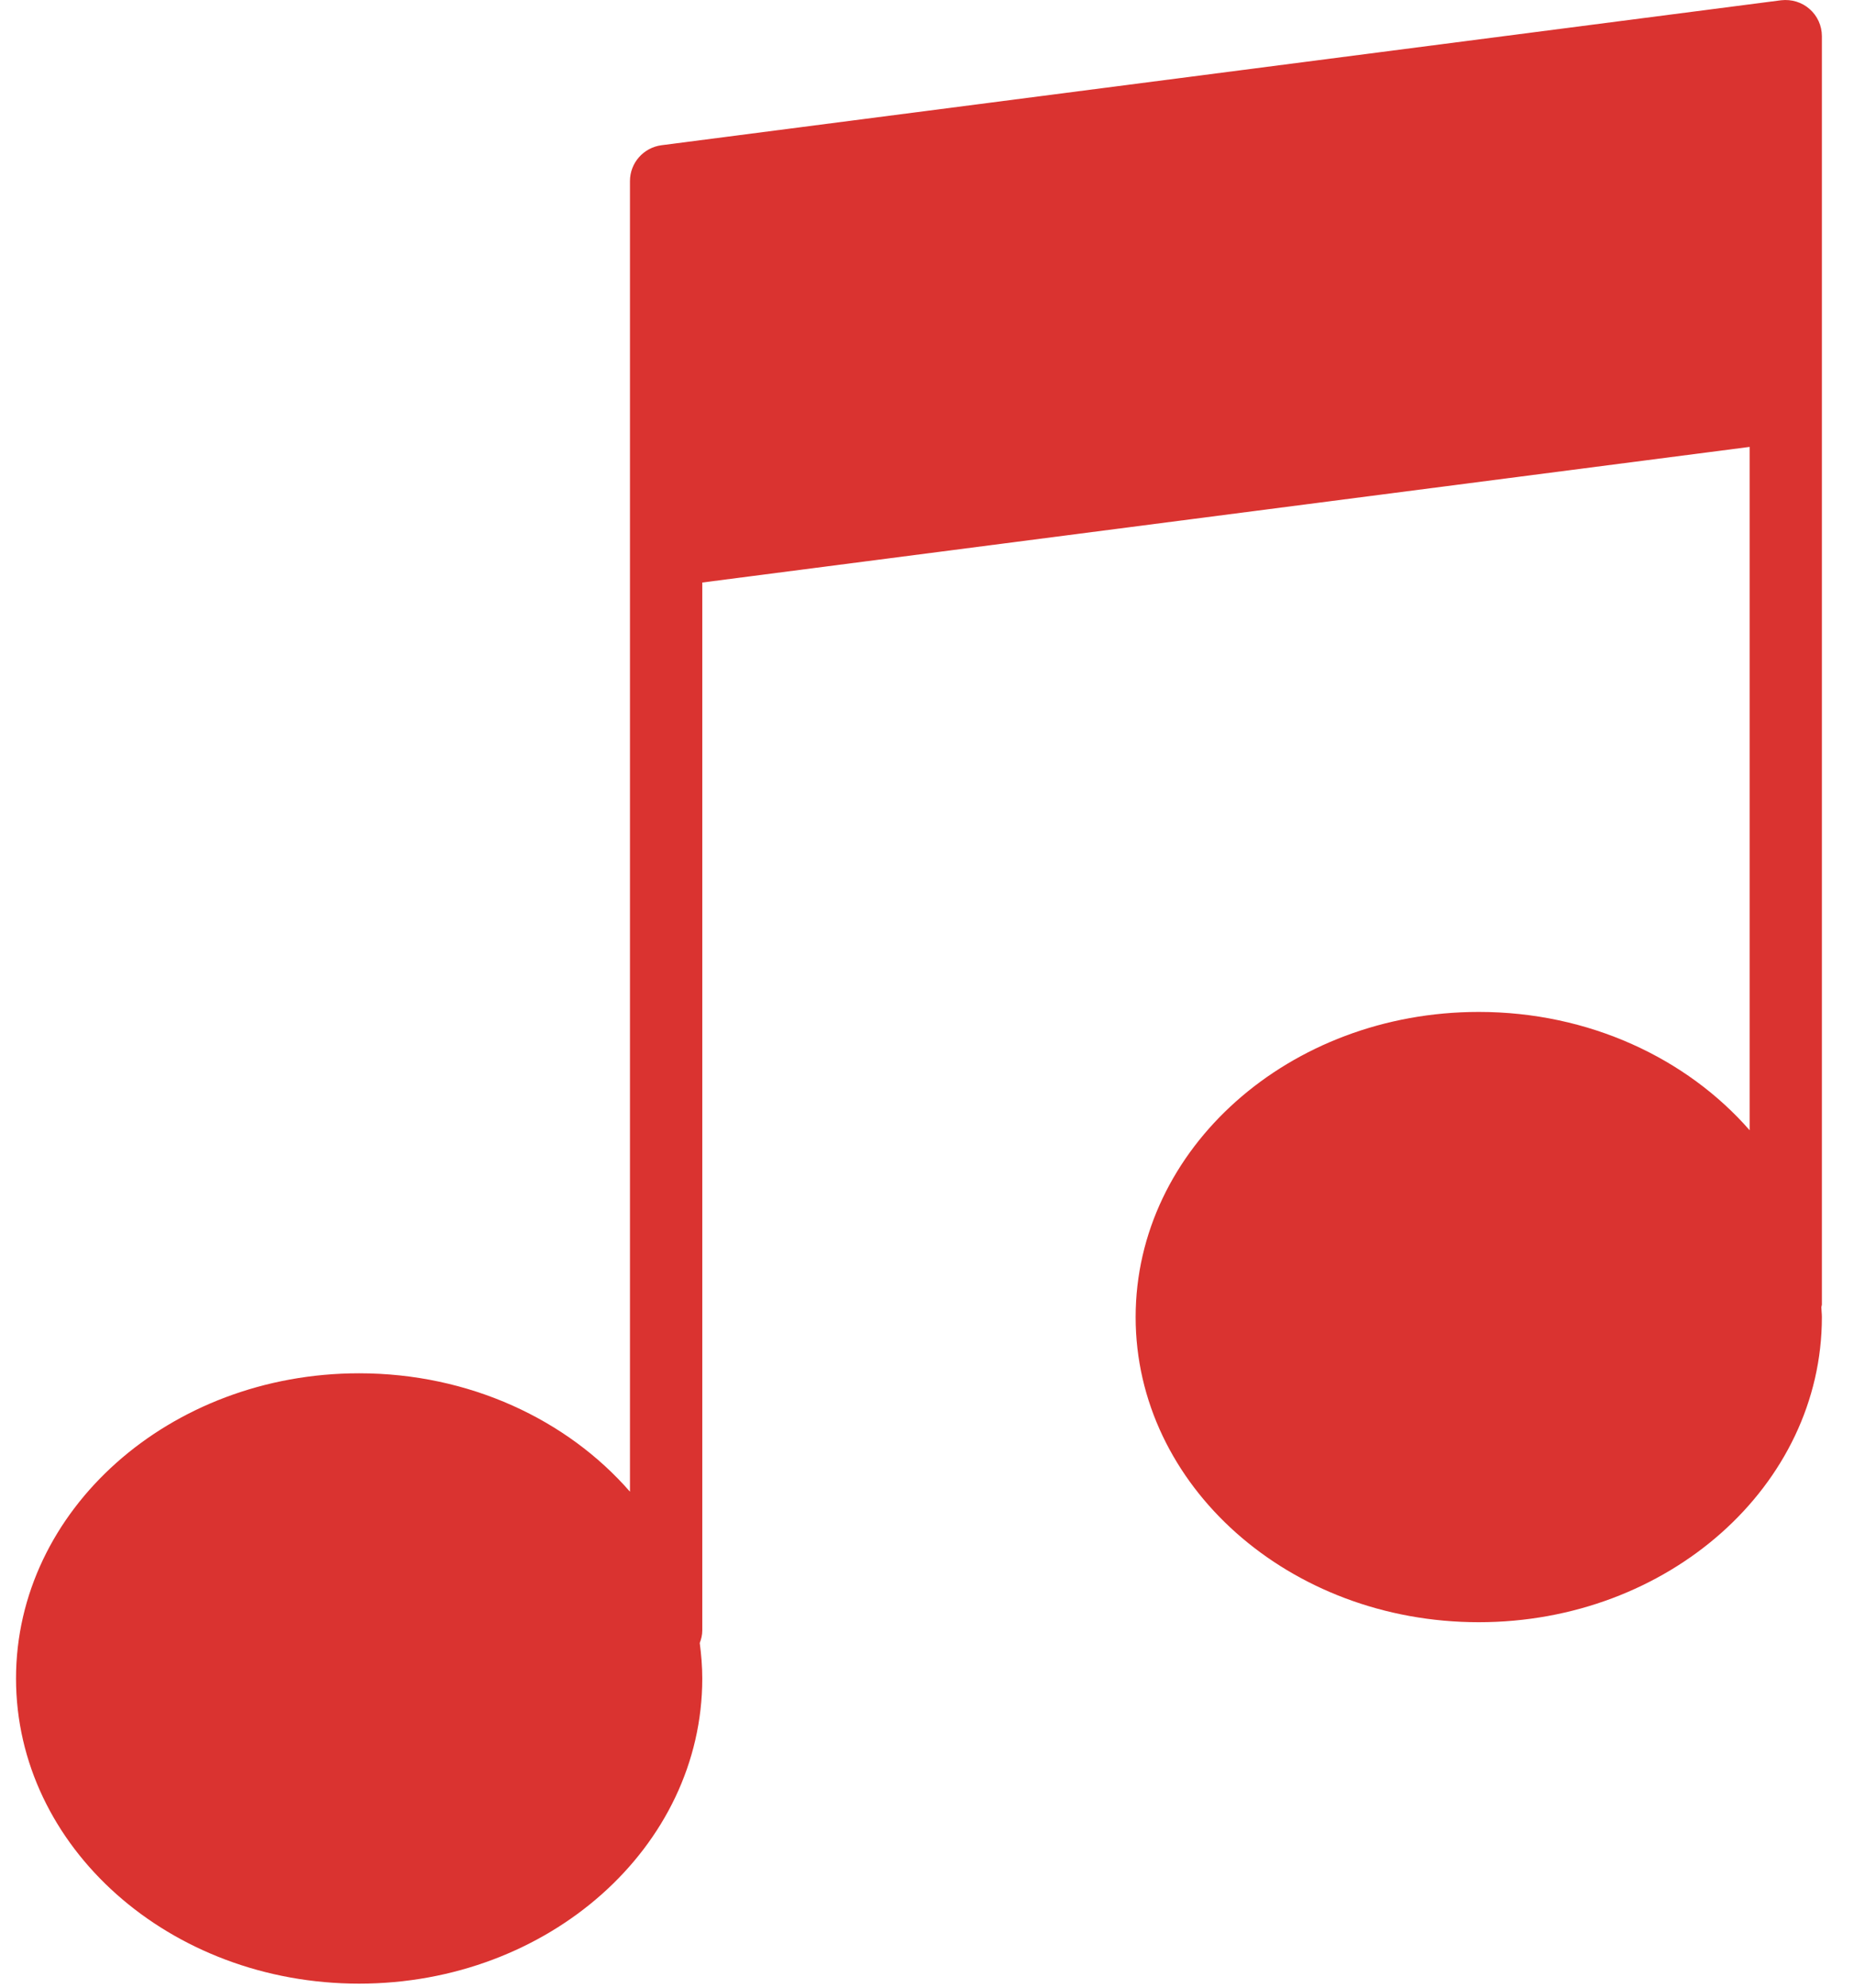
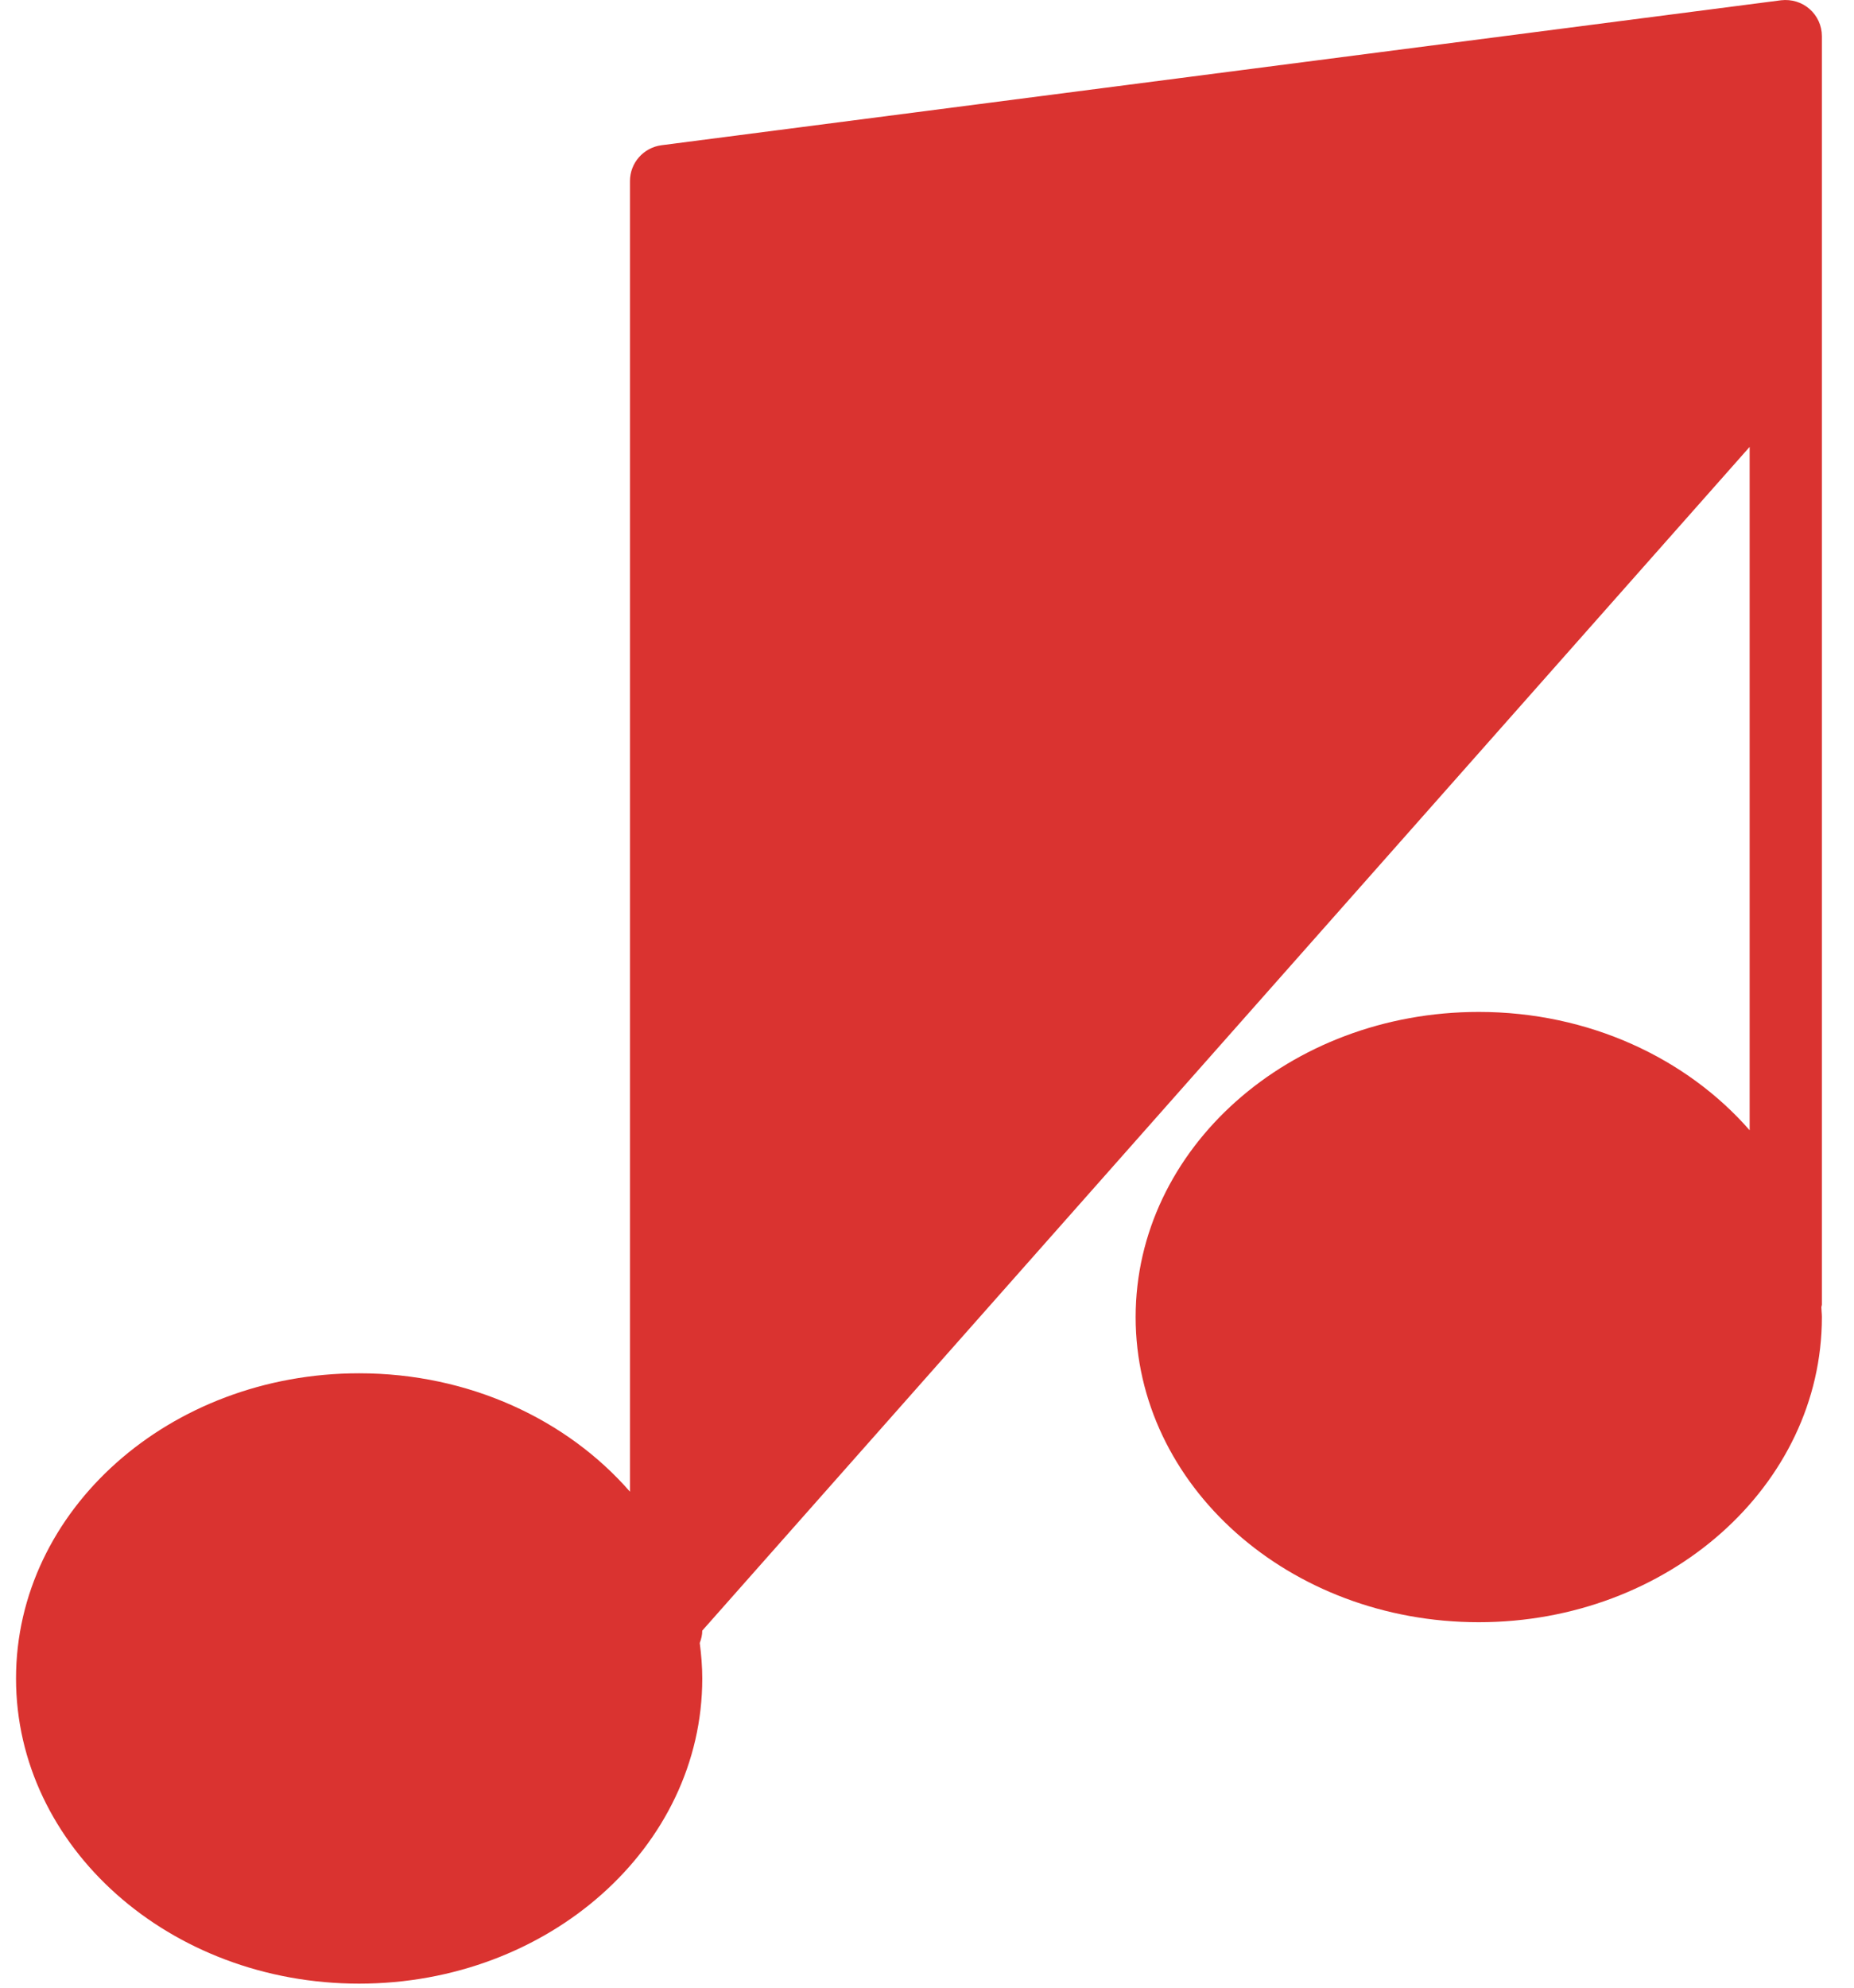
<svg xmlns="http://www.w3.org/2000/svg" width="28px" height="30px" viewBox="0 0 28 30" version="1.1">
  <title>music-player</title>
  <desc>Created with Sketch.</desc>
  <defs />
  <g id="Page-1" stroke="none" stroke-width="1" fill="none" fill-rule="evenodd">
    <g id="music-player" fill-rule="nonzero" fill="#DA3330">
-       <path d="M27.329,0.136 C27.212,0.033 27.056,-0.014 26.899,0.004 L9.99,2.192 C9.718,2.228 9.514,2.459 9.514,2.733 L9.514,6.015 L9.514,8.313 L9.514,22.514 C8.567,21.428 7.089,20.727 5.424,20.727 C2.562,20.727 0.242,22.79 0.242,25.333 C0.242,27.877 2.562,29.939 5.424,29.939 C8.286,29.939 10.606,27.877 10.606,25.333 C10.606,25.152 10.591,24.974 10.568,24.798 C10.59,24.739 10.606,24.677 10.606,24.611 L10.606,8.792 L26.424,6.745 L26.424,17.059 C25.476,15.974 23.998,15.273 22.333,15.273 C19.471,15.273 17.151,17.335 17.151,19.879 C17.151,22.422 19.471,24.484 22.333,24.484 C25.195,24.484 27.515,22.422 27.515,19.879 C27.515,19.828 27.508,19.78 27.507,19.73 C27.508,19.715 27.515,19.703 27.515,19.688 L27.515,6.124 L27.515,3.827 L27.515,0.545 C27.515,0.388 27.447,0.239 27.329,0.136 Z" id="Shape" />
+       <path d="M27.329,0.136 C27.212,0.033 27.056,-0.014 26.899,0.004 L9.99,2.192 C9.718,2.228 9.514,2.459 9.514,2.733 L9.514,6.015 L9.514,8.313 L9.514,22.514 C8.567,21.428 7.089,20.727 5.424,20.727 C2.562,20.727 0.242,22.79 0.242,25.333 C0.242,27.877 2.562,29.939 5.424,29.939 C8.286,29.939 10.606,27.877 10.606,25.333 C10.606,25.152 10.591,24.974 10.568,24.798 C10.59,24.739 10.606,24.677 10.606,24.611 L26.424,6.745 L26.424,17.059 C25.476,15.974 23.998,15.273 22.333,15.273 C19.471,15.273 17.151,17.335 17.151,19.879 C17.151,22.422 19.471,24.484 22.333,24.484 C25.195,24.484 27.515,22.422 27.515,19.879 C27.515,19.828 27.508,19.78 27.507,19.73 C27.508,19.715 27.515,19.703 27.515,19.688 L27.515,6.124 L27.515,3.827 L27.515,0.545 C27.515,0.388 27.447,0.239 27.329,0.136 Z" id="Shape" />
    </g>
  </g>
</svg>